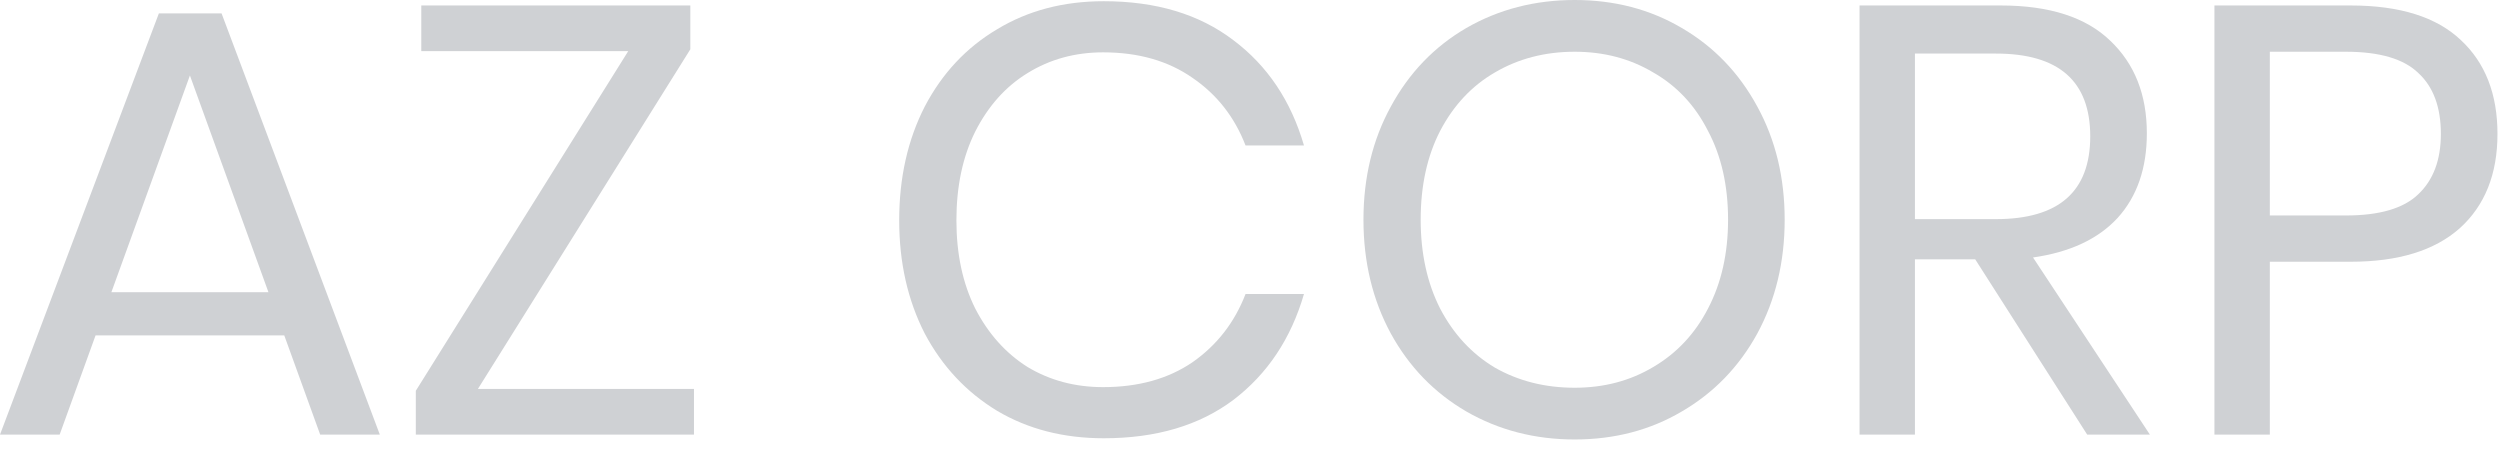
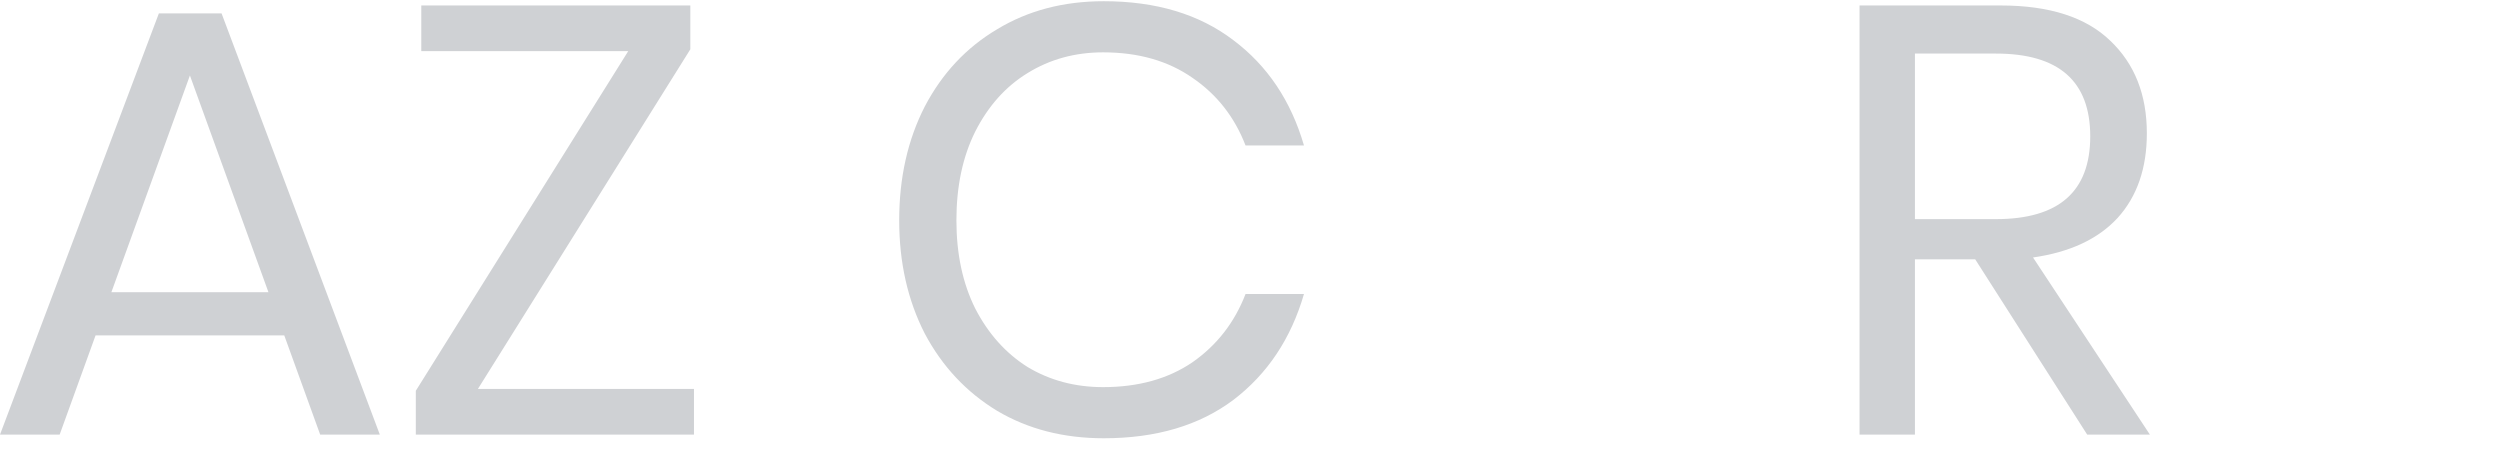
<svg xmlns="http://www.w3.org/2000/svg" width="115" height="21" viewBox="0 0 115 21" fill="none">
  <path d="M13.076 15.428H4.396L2.744 19.992H0L7.308 0.616H10.192L17.472 19.992H14.728L13.076 15.428ZM12.348 13.44L8.736 3.472L5.124 13.44H12.348Z" fill="#CFD1D4" />
  <path d="M21.983 17.892H31.923V19.992H19.127V17.976L28.899 2.352H19.379V0.252H31.755V2.268L21.983 17.892Z" fill="#CFD1D4" />
  <path d="M50.771 0.056C53.179 0.056 55.167 0.653 56.735 1.848C58.303 3.024 59.386 4.639 59.983 6.692H57.295C56.791 5.385 55.979 4.349 54.859 3.584C53.739 2.8 52.367 2.408 50.743 2.408C49.455 2.408 48.298 2.725 47.271 3.36C46.263 3.976 45.461 4.872 44.863 6.048C44.285 7.205 43.995 8.568 43.995 10.136C43.995 11.685 44.285 13.039 44.863 14.196C45.461 15.353 46.263 16.249 47.271 16.884C48.298 17.5 49.455 17.808 50.743 17.808C52.367 17.808 53.739 17.425 54.859 16.66C55.979 15.876 56.791 14.831 57.295 13.524H59.983C59.386 15.577 58.303 17.201 56.735 18.396C55.167 19.572 53.179 20.16 50.771 20.16C48.923 20.16 47.29 19.74 45.871 18.9C44.453 18.041 43.342 16.856 42.539 15.344C41.755 13.813 41.363 12.077 41.363 10.136C41.363 8.176 41.755 6.431 42.539 4.9C43.342 3.369 44.453 2.184 45.871 1.344C47.29 0.485 48.923 0.056 50.771 0.056Z" fill="#CFD1D4" />
-   <path d="M72.435 0C74.264 0 75.907 0.429 77.363 1.288C78.838 2.147 79.995 3.351 80.835 4.9C81.675 6.431 82.095 8.167 82.095 10.108C82.095 12.049 81.675 13.795 80.835 15.344C79.995 16.875 78.838 18.069 77.363 18.928C75.907 19.787 74.264 20.216 72.435 20.216C70.606 20.216 68.944 19.787 67.451 18.928C65.976 18.069 64.819 16.875 63.979 15.344C63.139 13.795 62.719 12.049 62.719 10.108C62.719 8.167 63.139 6.431 63.979 4.9C64.819 3.351 65.976 2.147 67.451 1.288C68.944 0.429 70.606 0 72.435 0ZM72.435 2.38C71.072 2.38 69.85 2.697 68.767 3.332C67.703 3.948 66.863 4.844 66.247 6.02C65.65 7.177 65.351 8.54 65.351 10.108C65.351 11.657 65.65 13.02 66.247 14.196C66.863 15.372 67.703 16.277 68.767 16.912C69.85 17.528 71.072 17.836 72.435 17.836C73.779 17.836 74.983 17.519 76.047 16.884C77.13 16.249 77.97 15.353 78.567 14.196C79.183 13.02 79.491 11.657 79.491 10.108C79.491 8.54 79.183 7.177 78.567 6.02C77.97 4.844 77.13 3.948 76.047 3.332C74.983 2.697 73.779 2.38 72.435 2.38Z" fill="#CFD1D4" />
  <path d="M96.011 19.992L90.859 11.928H88.087V19.992H85.539V0.252H92.035C94.275 0.252 95.955 0.793 97.075 1.876C98.195 2.94 98.755 4.359 98.755 6.132C98.755 7.737 98.307 9.035 97.411 10.024C96.515 10.995 95.218 11.601 93.519 11.844L98.895 19.992H96.011ZM88.087 10.08H91.811C94.705 10.08 96.151 8.811 96.151 6.272C96.151 3.733 94.705 2.464 91.811 2.464H88.087V10.08Z" fill="#CFD1D4" />
-   <path d="M104.412 12.04V19.992H101.864V0.252H108.136C110.394 0.252 112.084 0.784 113.204 1.848C114.324 2.893 114.884 4.331 114.884 6.16C114.884 8.008 114.305 9.455 113.148 10.5C111.99 11.527 110.32 12.04 108.136 12.04H104.412ZM107.912 9.912C109.461 9.912 110.572 9.585 111.244 8.932C111.934 8.279 112.28 7.355 112.28 6.16C112.28 4.928 111.934 3.995 111.244 3.36C110.572 2.707 109.461 2.38 107.912 2.38H104.412V9.912H107.912Z" fill="#CFD1D4" />
</svg>